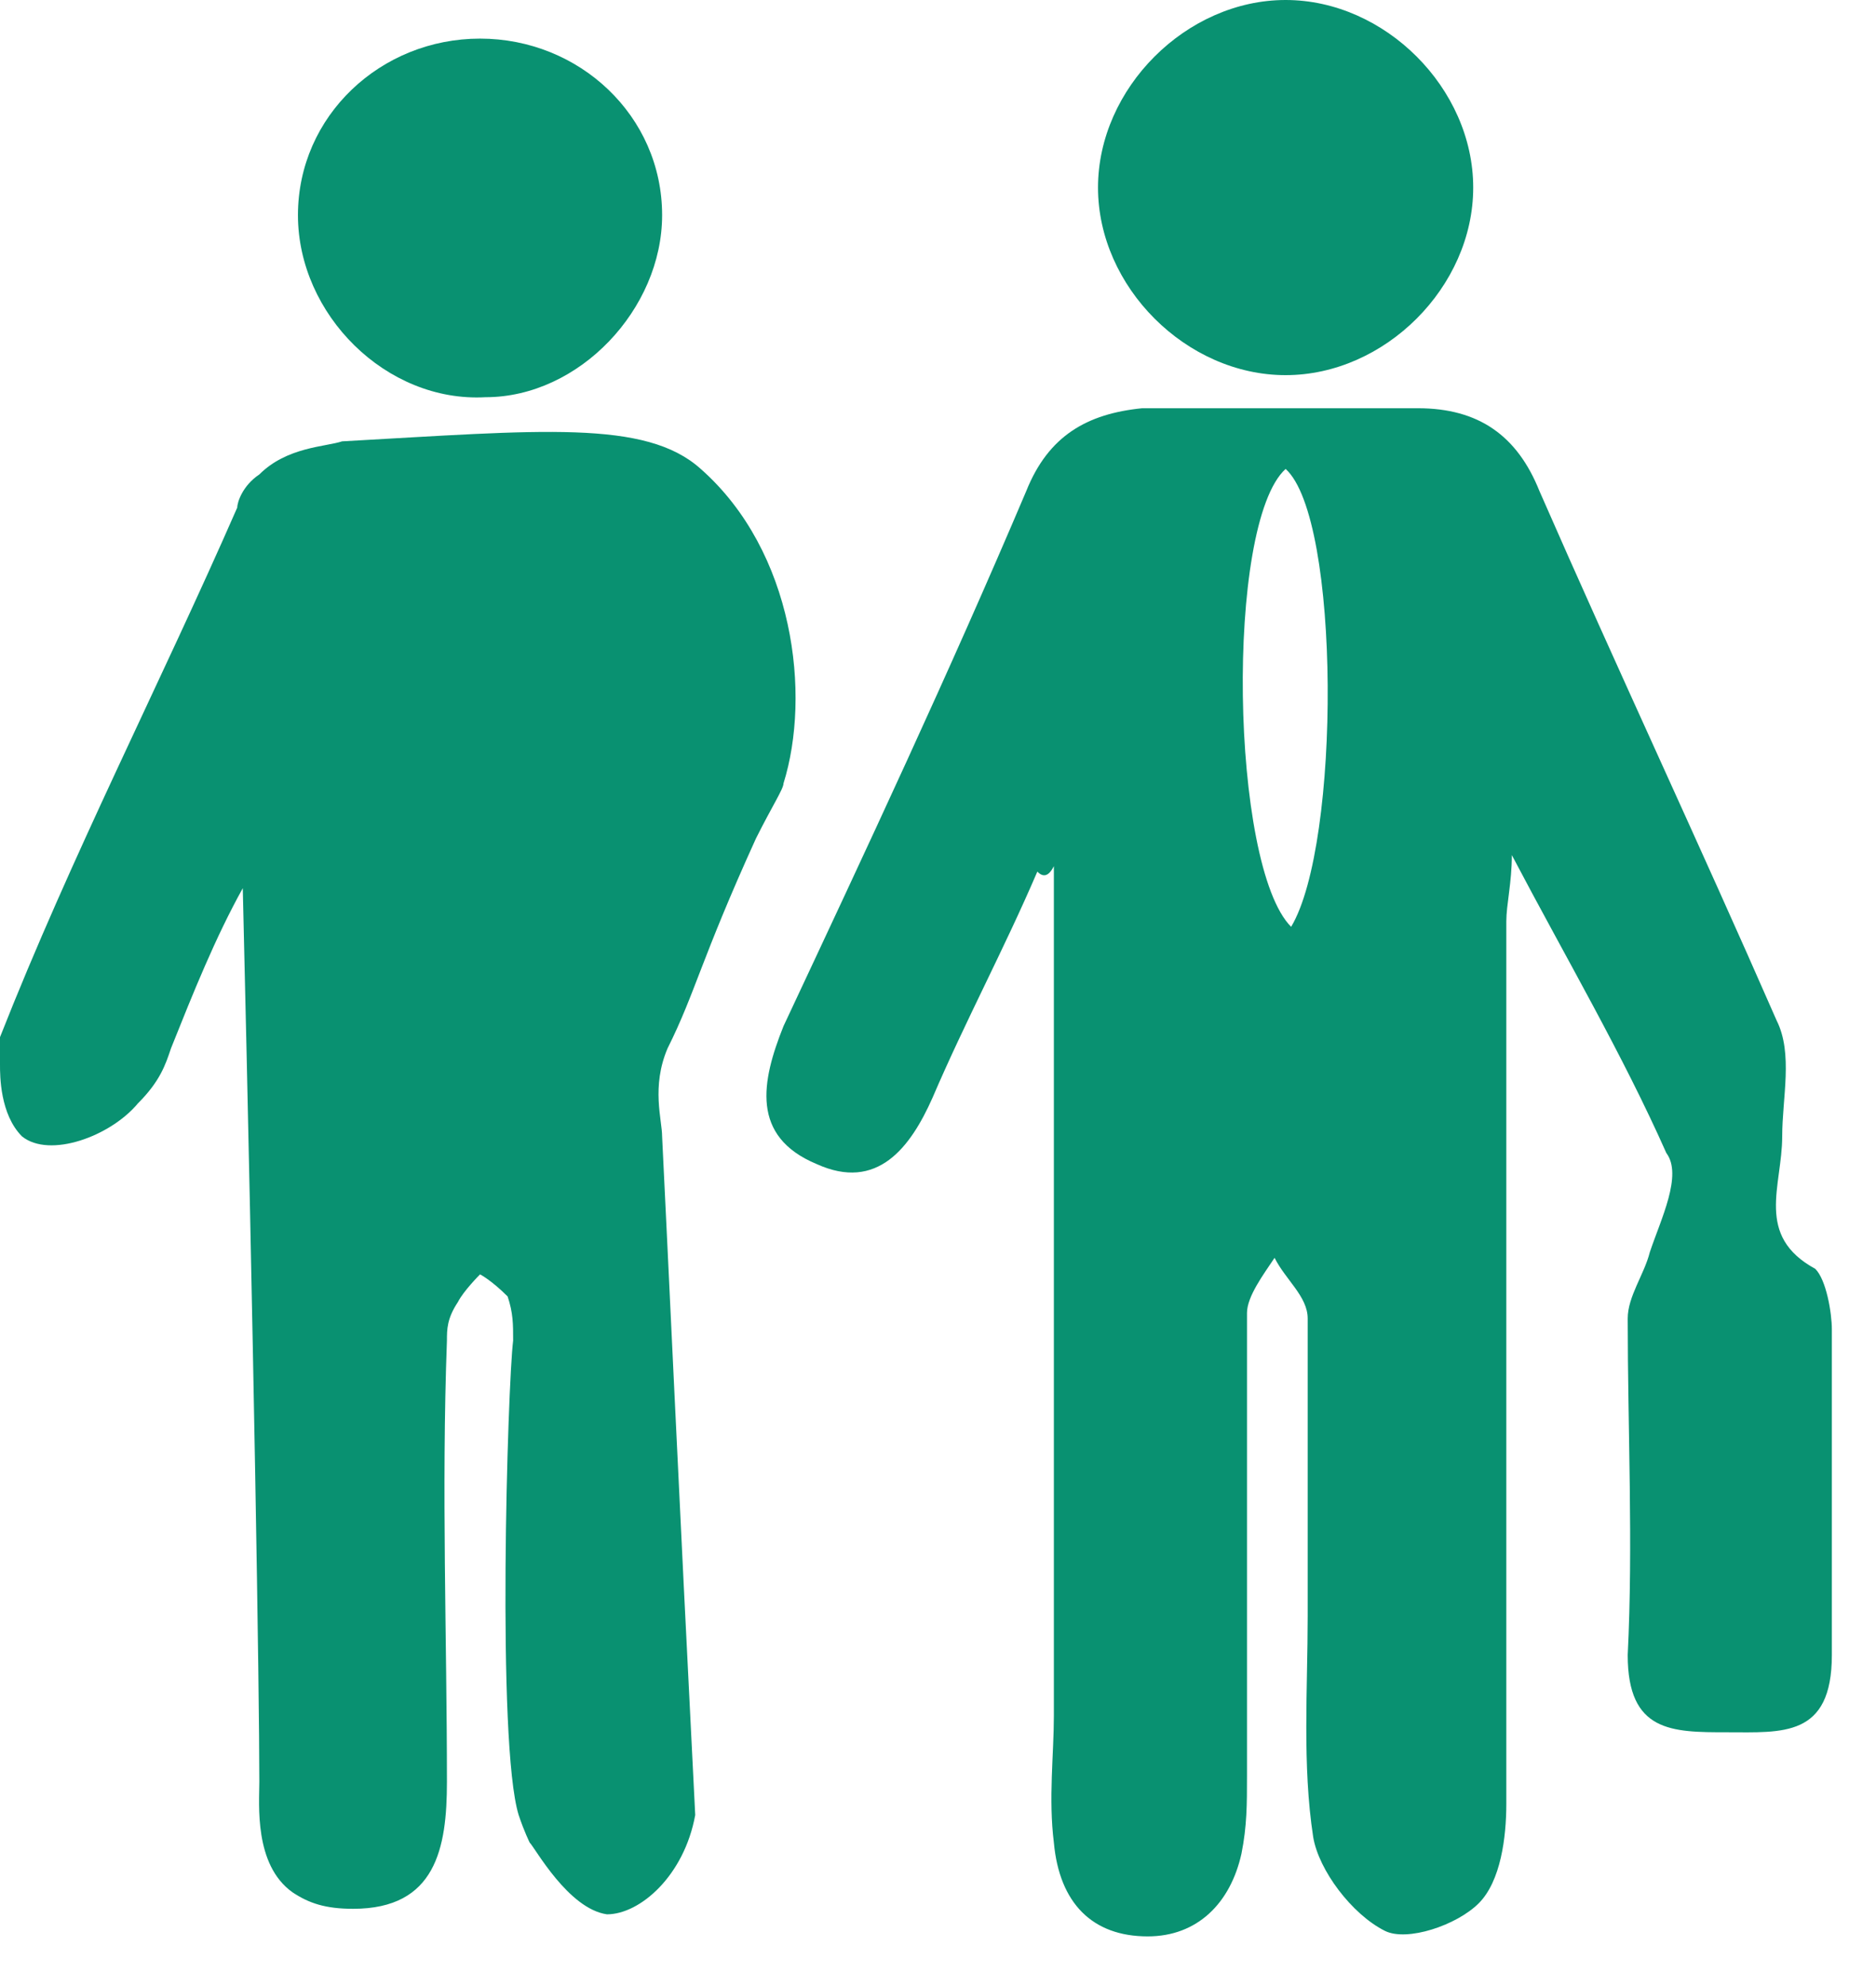
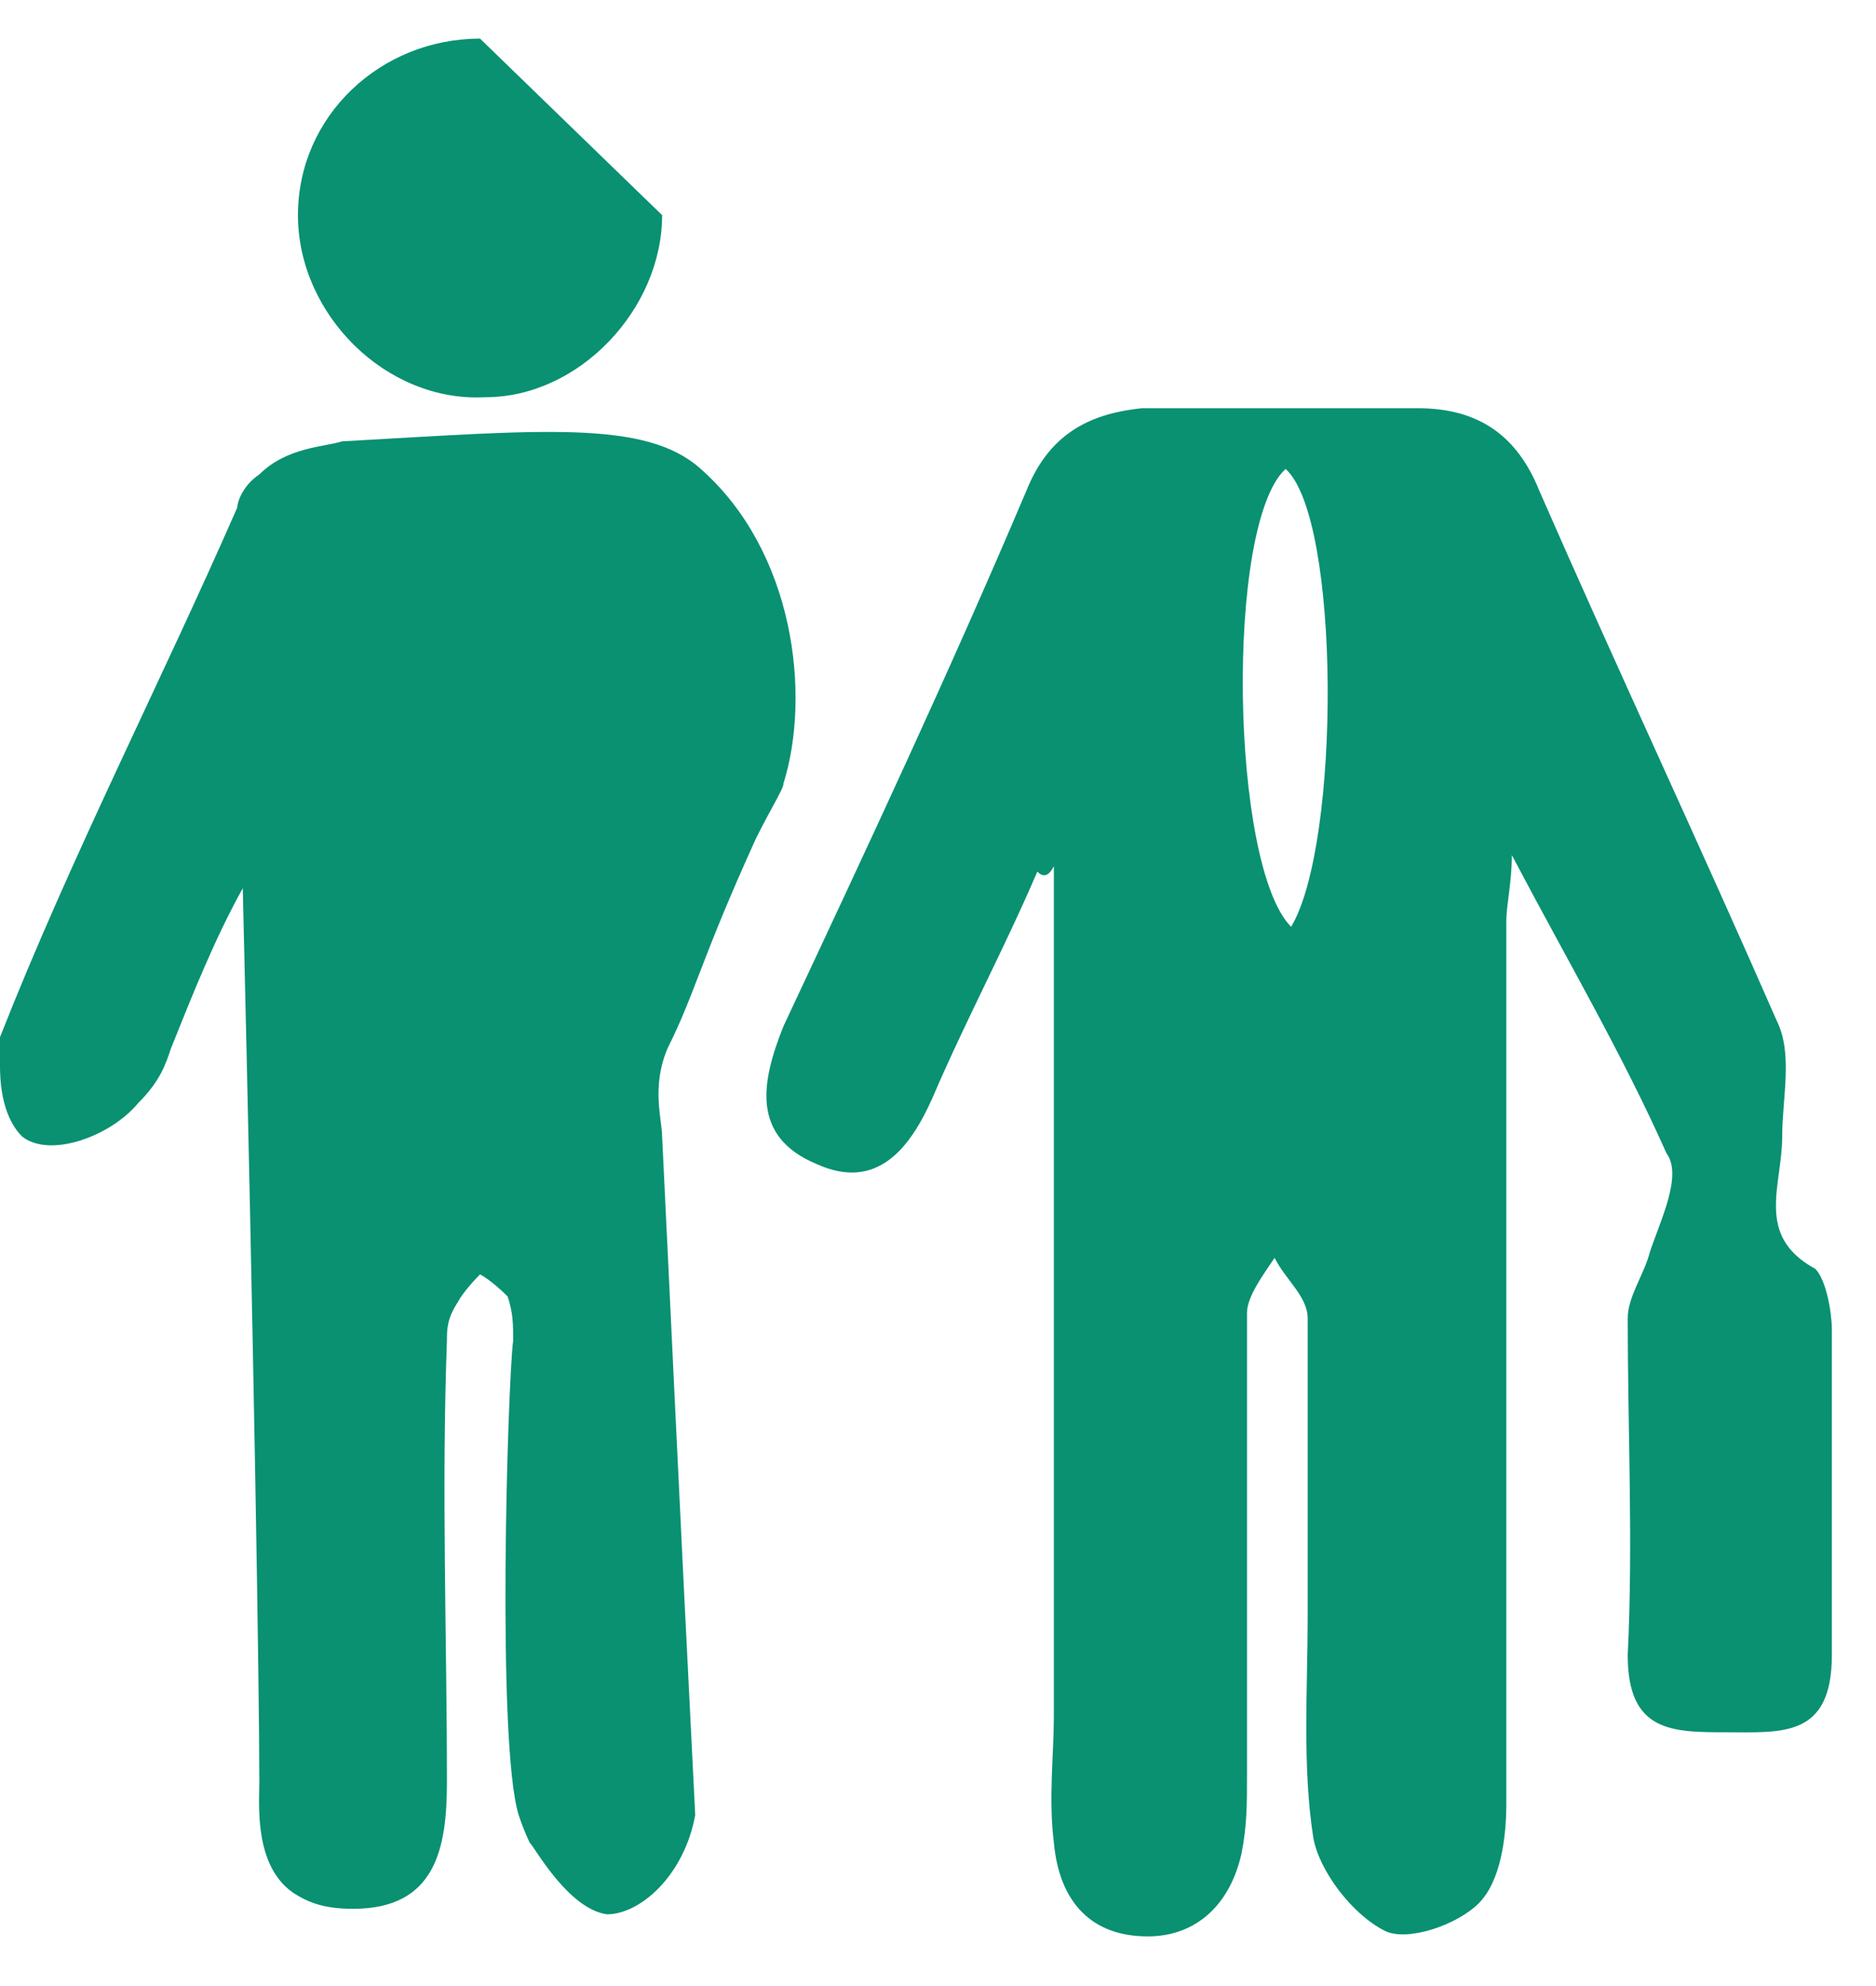
<svg xmlns="http://www.w3.org/2000/svg" width="34" height="36" viewBox="0 0 34 36" fill="none">
  <path d="M18.8 15.8C18.2 17.2 17.5 18.5 16.9 19.9C16.5 20.8 15.9 21.6 14.8 21.1C13.6 20.6 13.8 19.6 14.2 18.6C15.7 15.4 17.2 12.2 18.6 8.9C19 7.9 19.7 7.5 20.7 7.4C22.4 7.4 24 7.4 25.7 7.4C26.8 7.4 27.5 7.9 27.9 8.9C29.3 12.1 30.8 15.3 32.2 18.5C32.5 19.1 32.3 19.9 32.3 20.6C32.3 21.5 31.8 22.4 32.9 23C33.1 23.2 33.2 23.8 33.2 24.1C33.2 26.1 33.2 28.1 33.2 30C33.2 31.5 32.3 31.4 31.3 31.4C30.3 31.4 29.5 31.4 29.5 30C29.6 28 29.5 25.9 29.5 23.9C29.5 23.5 29.8 23.1 29.9 22.7C30.1 22.1 30.5 21.3 30.2 20.9C29.4 19.1 28.4 17.4 27.4 15.5C27.4 16 27.3 16.4 27.3 16.7C27.3 22 27.3 27.4 27.3 32.7C27.3 33.3 27.2 34.1 26.8 34.5C26.4 34.9 25.5 35.2 25.1 35C24.5 34.7 23.9 33.9 23.8 33.3C23.6 32 23.7 30.6 23.7 29.3C23.7 27.5 23.7 25.7 23.7 23.9C23.7 23.5 23.3 23.2 23.1 22.8C22.9 23.1 22.6 23.5 22.6 23.8C22.6 26.6 22.6 29.4 22.6 32.2C22.6 32.7 22.6 33.1 22.5 33.6C22.3 34.5 21.7 35.1 20.8 35.1C19.8 35.1 19.2 34.5 19.1 33.4C19 32.6 19.1 31.8 19.1 31.1C19.1 26 19.1 20.8 19.1 15.7C19 15.9 18.9 15.9 18.8 15.8ZM23.3 8.5C22.2 9.5 22.3 15.7 23.4 16.8C24.3 15.3 24.3 9.4 23.3 8.5Z" fill="#099171" />
-   <path d="M23.3 0C25.1 0 26.7 1.6 26.7 3.4C26.7 5.2 25.1 6.8 23.3 6.8C21.5 6.8 19.9 5.2 19.9 3.4C19.9 1.6 21.5 0 23.3 0Z" fill="#099171" />
  <path d="M4.4 16.1C3.9 17 3.5 18 3.1 19C3 19.3 2.9 19.6 2.5 20C2 20.6 0.9 21 0.4 20.6C0 20.2 0 19.5 0 19.3C0 19.1 0 18.9 0 18.8C1.3 15.5 2.9 12.4 4.3 9.2C4.3 9.1 4.4 8.8 4.7 8.6C5.2 8.1 5.9 8.1 6.2 8C9.8 7.8 11.7 7.6 12.7 8.5C14.4 10 14.7 12.6 14.2 14.2C14.2 14.3 14 14.6 13.7 15.2C12.7 17.4 12.6 18 12.1 19C11.8 19.7 12 20.3 12 20.6C12.1 22.6 12.3 27 12.6 32.9C12.4 34 11.6 34.7 11 34.7C10.3 34.6 9.7 33.5 9.6 33.4C9.6 33.4 9.5 33.2 9.4 32.9C9 31.6 9.2 25.1 9.3 24.3C9.3 24 9.3 23.8 9.2 23.5C8.9 23.2 8.7 23.1 8.7 23.1C8.7 23.1 8.4 23.4 8.3 23.6C8.1 23.9 8.1 24.1 8.1 24.3C8 27 8.1 29.7 8.1 32.3C8.1 33.5 7.9 34.6 6.4 34.6C5.9 34.6 5.6 34.5 5.3 34.3C4.6 33.8 4.7 32.7 4.7 32.3C4.7 30.6 4.6 24.5 4.4 16.1Z" fill="#099171" />
-   <path d="M12 3.9C12 5.6 10.5 7.2 8.8 7.2C7 7.3 5.4 5.7 5.4 3.9C5.4 2.1 6.9 0.7 8.7 0.7C10.5 0.7 12 2.1 12 3.9Z" fill="#099171" />
+   <path d="M12 3.9C12 5.6 10.5 7.2 8.8 7.2C7 7.3 5.4 5.7 5.4 3.9C5.4 2.1 6.9 0.7 8.7 0.7Z" fill="#099171" />
</svg>